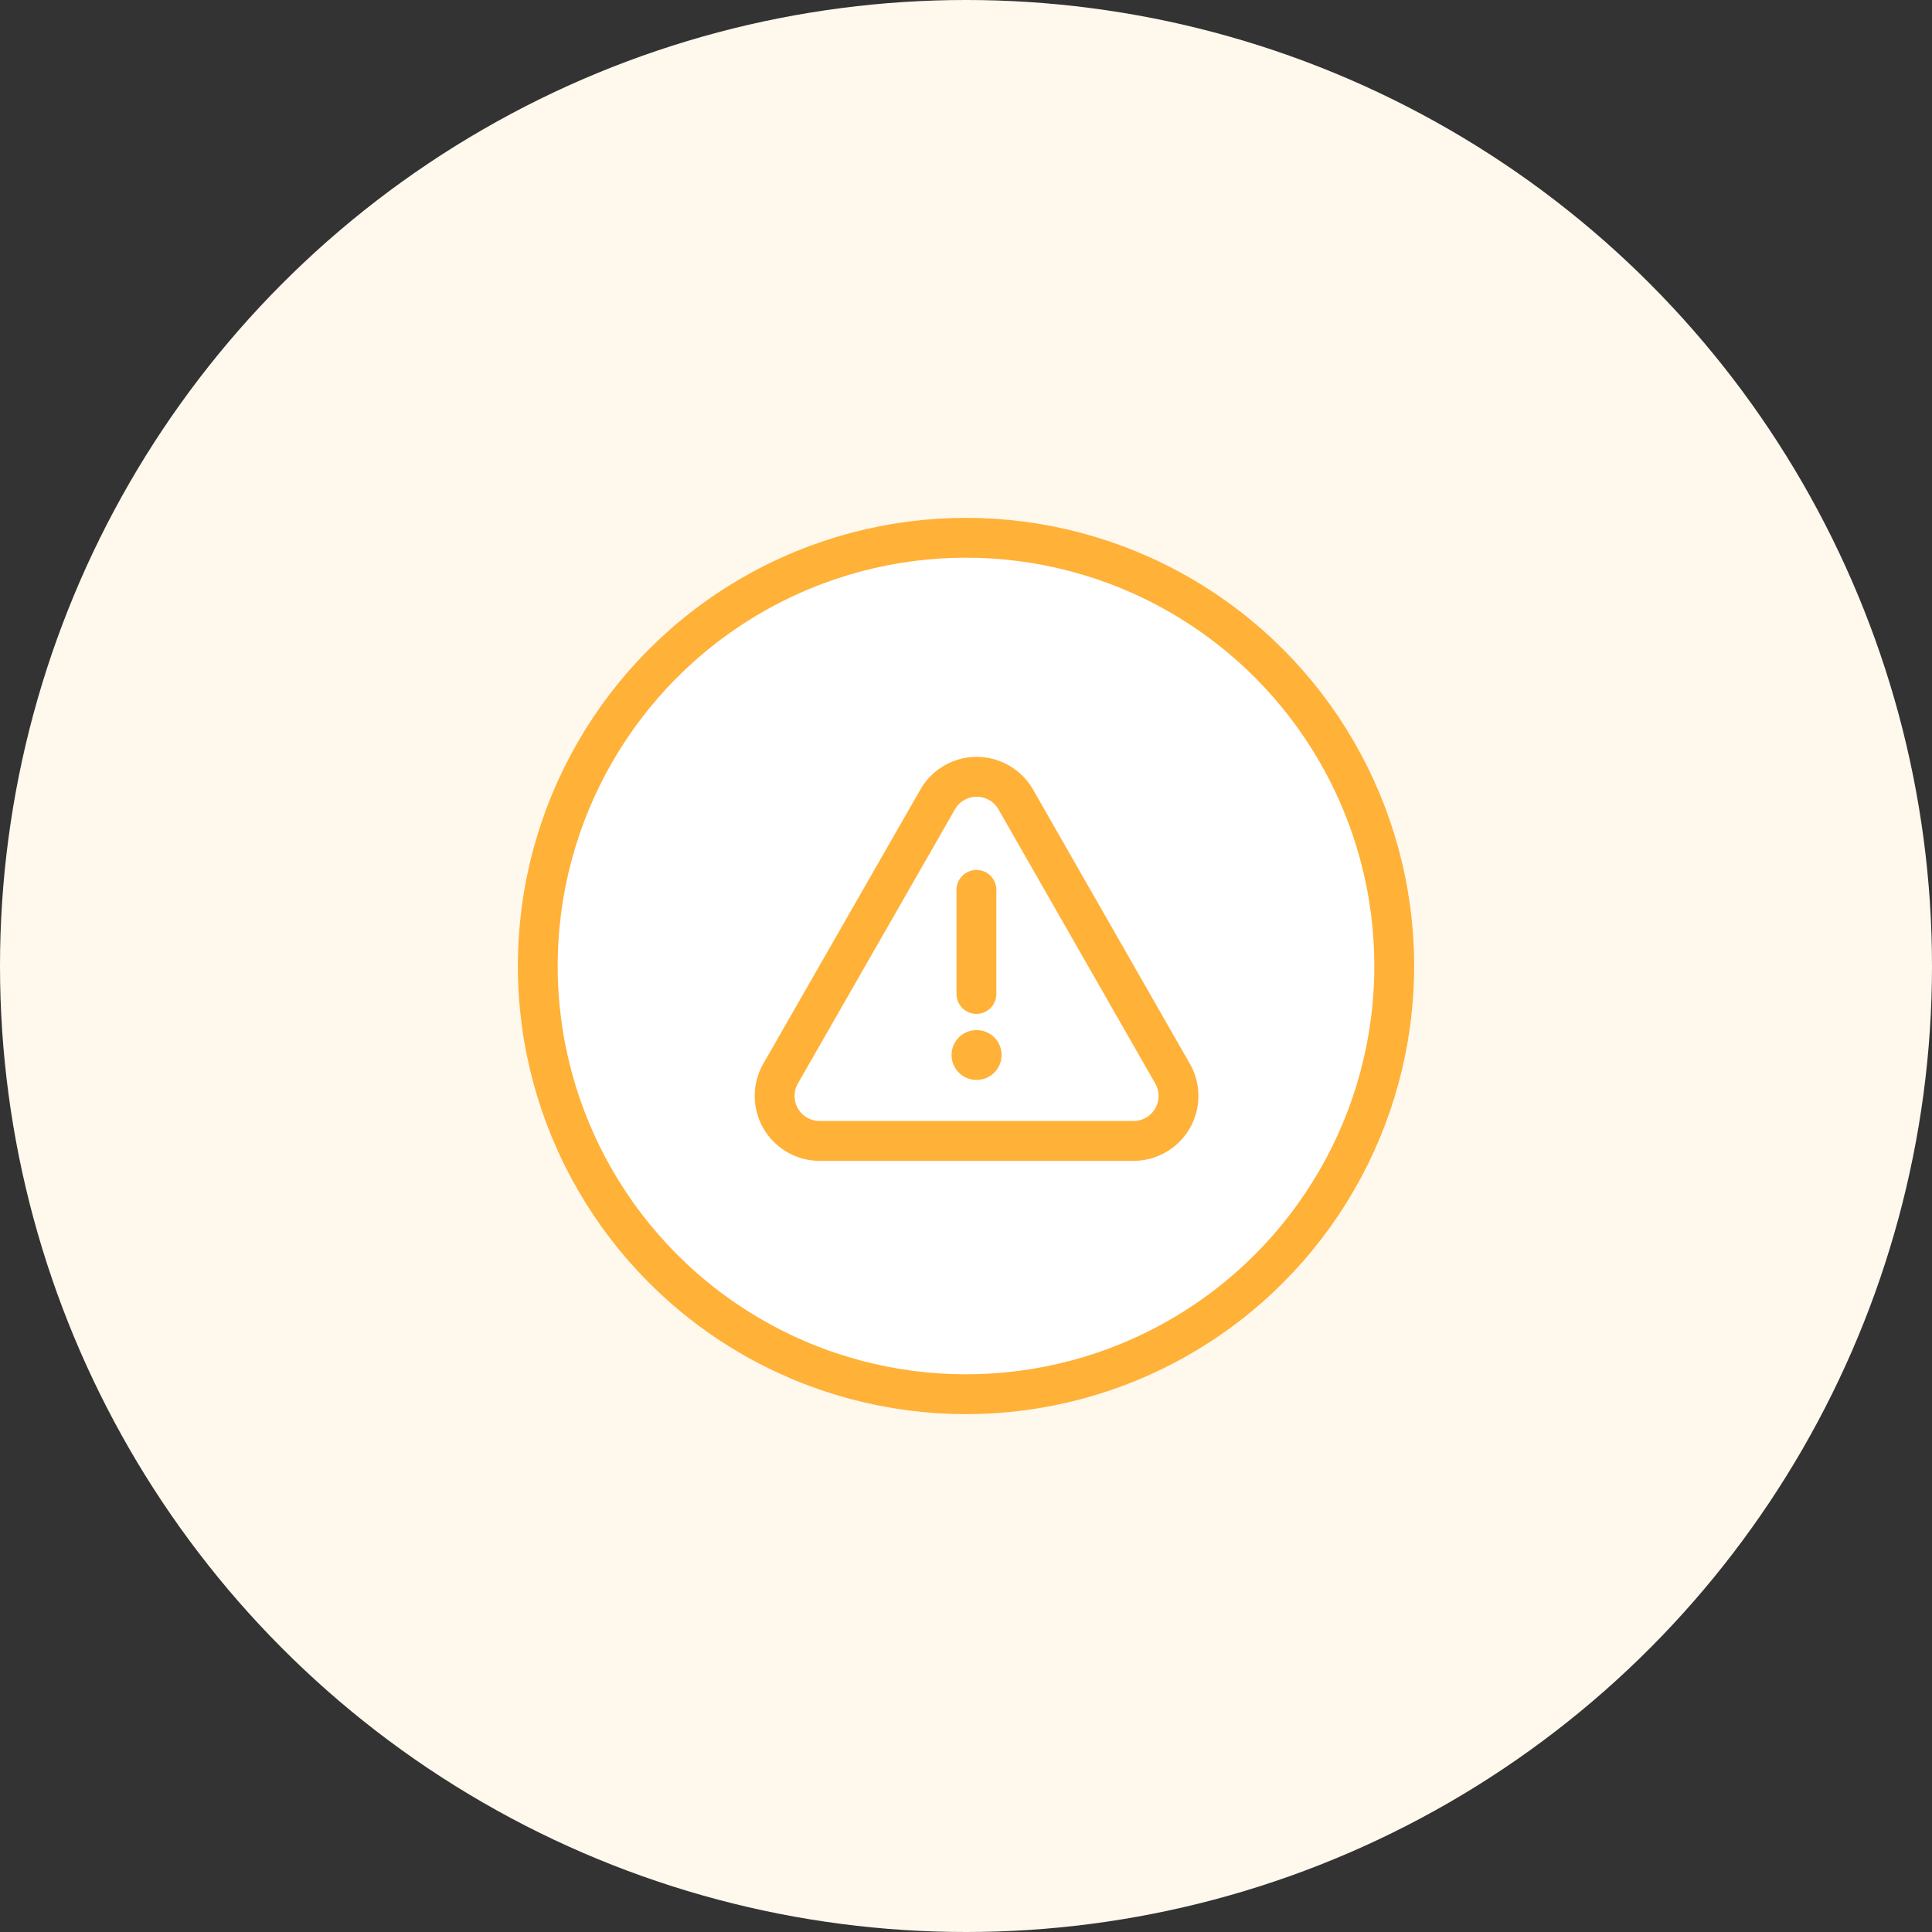
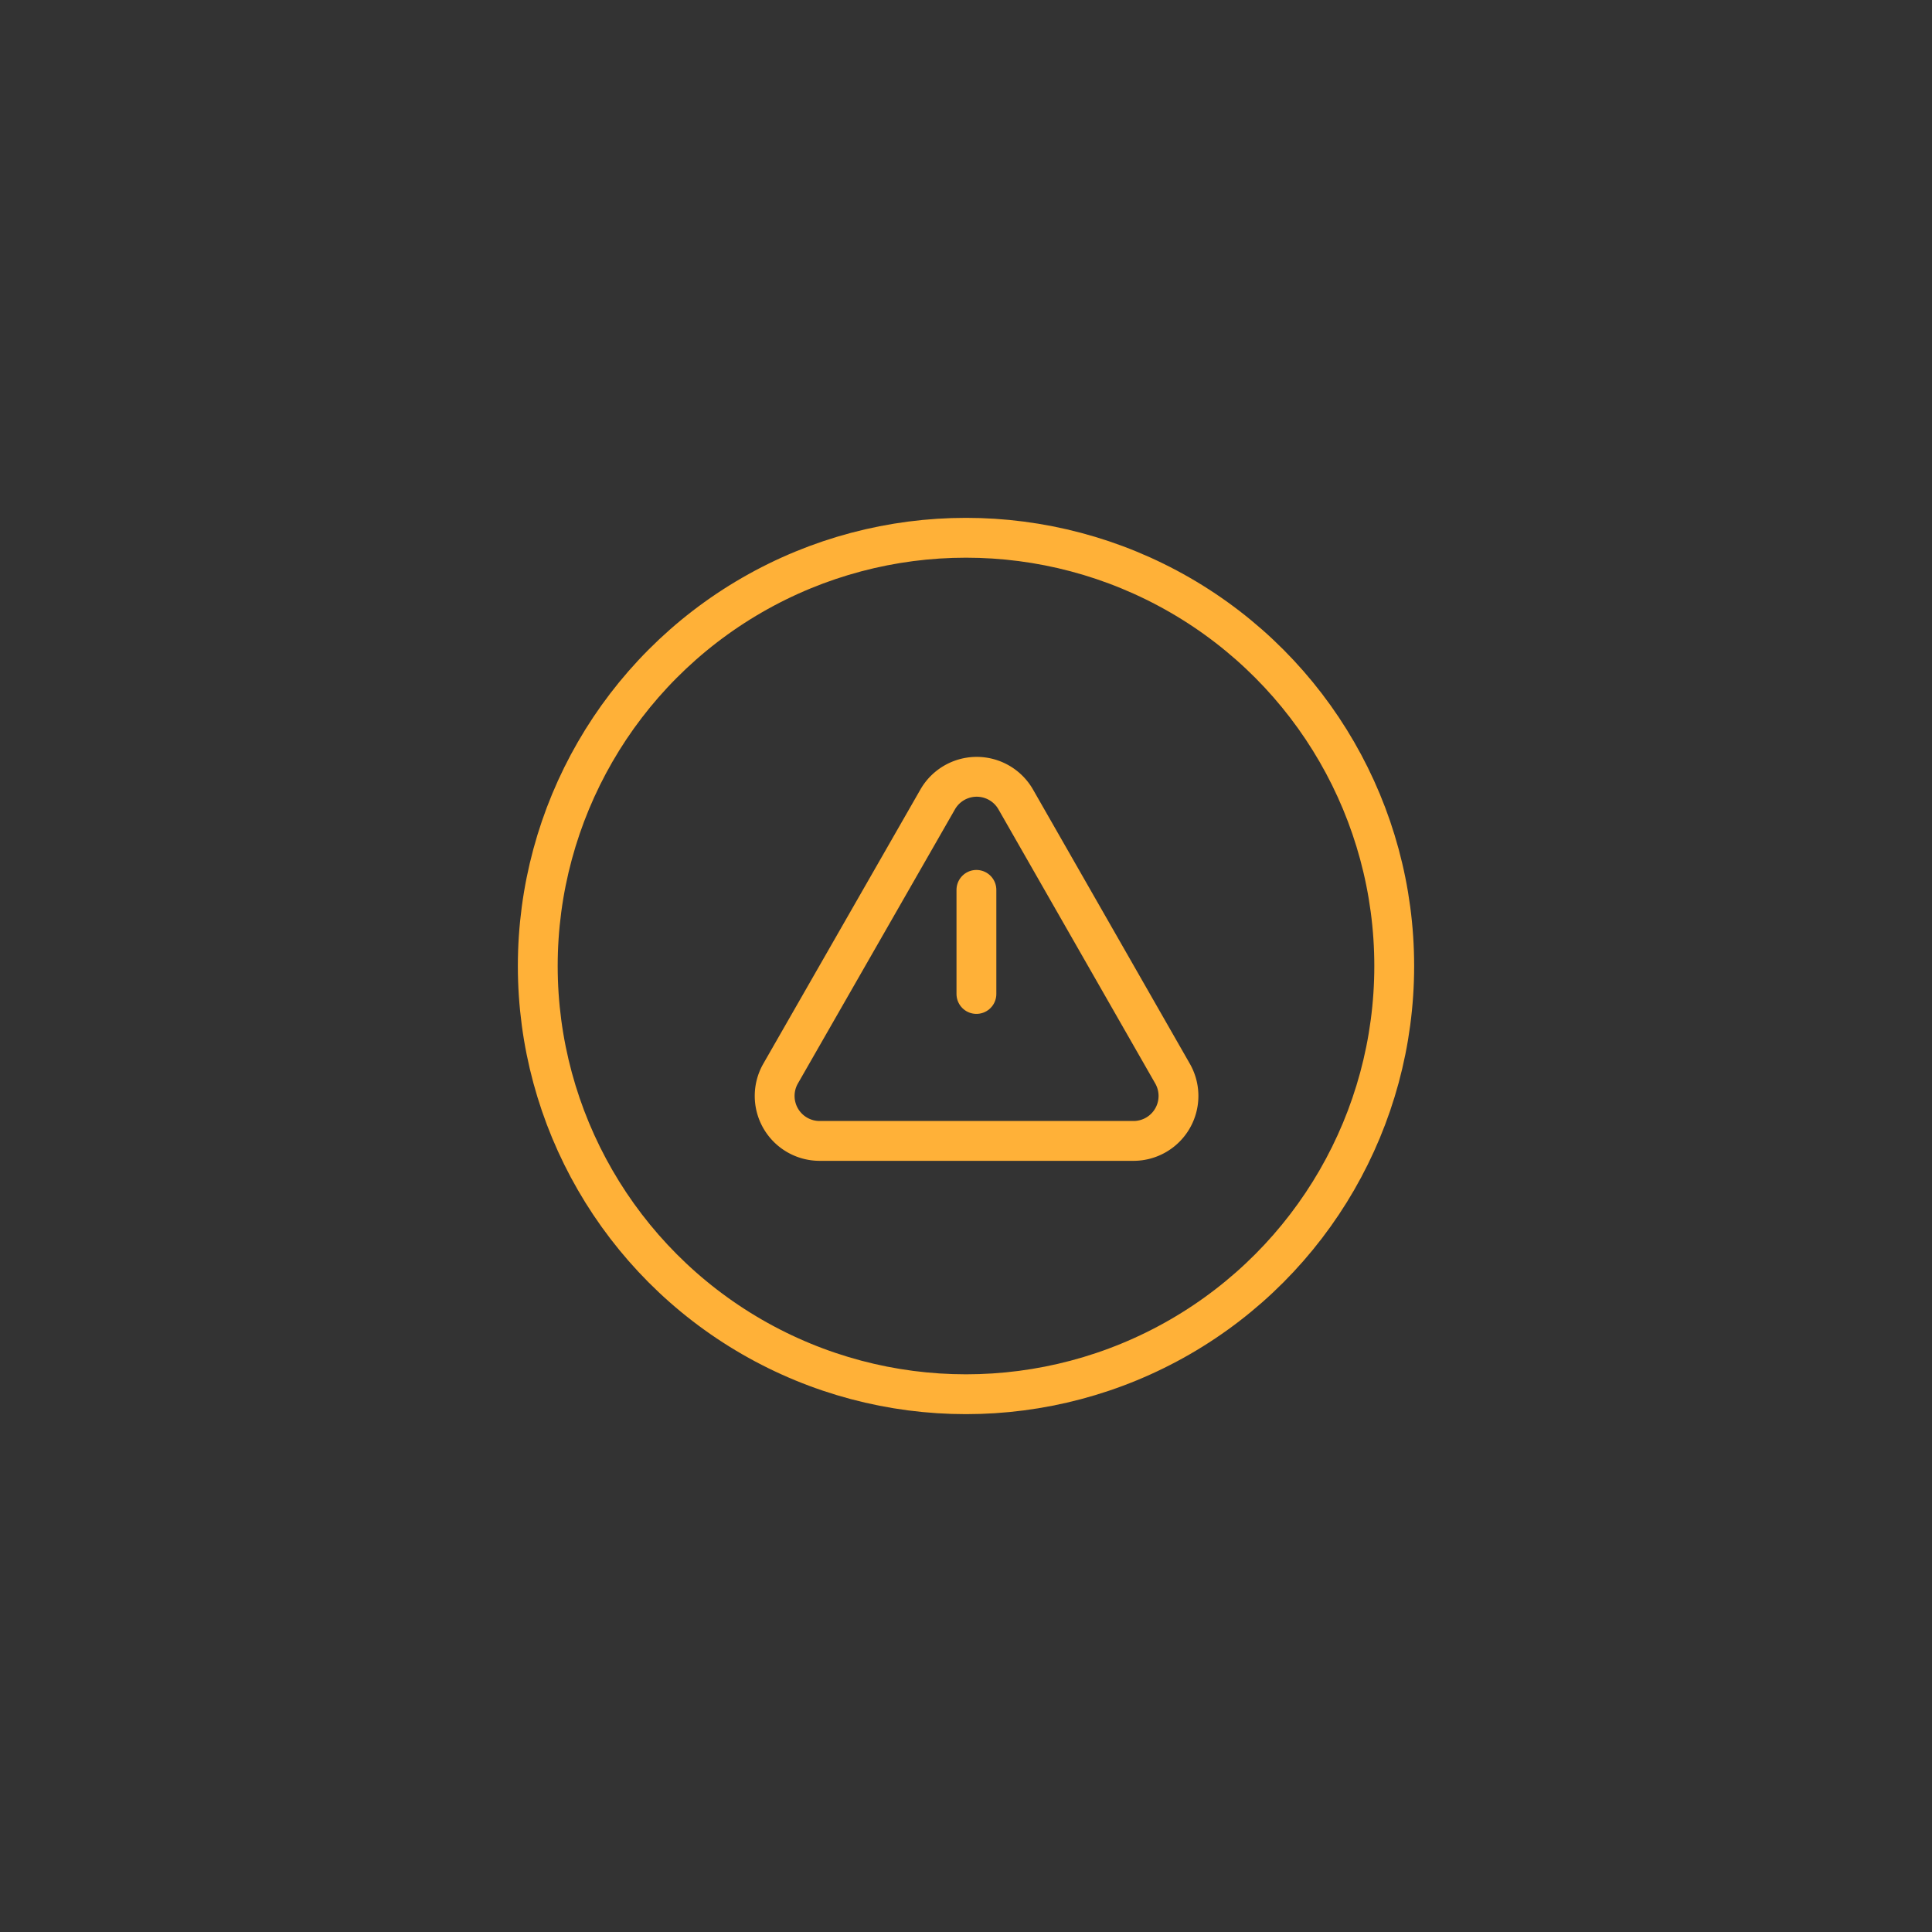
<svg xmlns="http://www.w3.org/2000/svg" width="97" height="97" viewBox="0 0 97 97">
  <rect x="0" y="0" width="97" height="97" fill="#333333" stroke="none" />
  <g id="Group_21989" data-name="Group 21989" transform="translate(-0.08)">
-     <circle id="Ellipse_1426" data-name="Ellipse 1426" cx="48.5" cy="48.5" r="48.5" transform="translate(0.08)" fill="#fff8ed" />
    <g id="Ellipse_1427" data-name="Ellipse 1427" transform="translate(26.08 26)" fill="#fff" stroke="#ffb138" stroke-width="2">
-       <circle cx="22.5" cy="22.5" r="22.5" stroke="none" />
      <circle cx="22.5" cy="22.5" r="21.5" fill="none" />
    </g>
    <g id="Group_20636" data-name="Group 20636" transform="translate(38.971 39)">
      <g id="Group_20634" data-name="Group 20634">
        <path id="Path_38445" data-name="Path 38445" d="M5.011,22.032H20.769a2.258,2.258,0,0,0,1.96-3.379L14.856,4.887a2.258,2.258,0,0,0-3.919,0L3.051,18.652A2.258,2.258,0,0,0,5.011,22.032Z" transform="translate(-2.75 -3.75)" fill="none" stroke="#ffb138" stroke-linecap="round" stroke-linejoin="round" stroke-width="2" fill-rule="evenodd" />
        <path id="Path_38446" data-name="Path 38446" d="M12,15.541V10.315" transform="translate(-1.868 -4.637)" fill="none" stroke="#ffb138" stroke-linecap="round" stroke-linejoin="round" stroke-width="2" />
-         <path id="Path_38447" data-name="Path 38447" d="M12,16.5h.011" transform="translate(-1.866 -2.531)" fill="none" stroke="#ffb138" stroke-linecap="round" stroke-linejoin="round" stroke-width="2.5" />
      </g>
    </g>
  </g>
</svg>